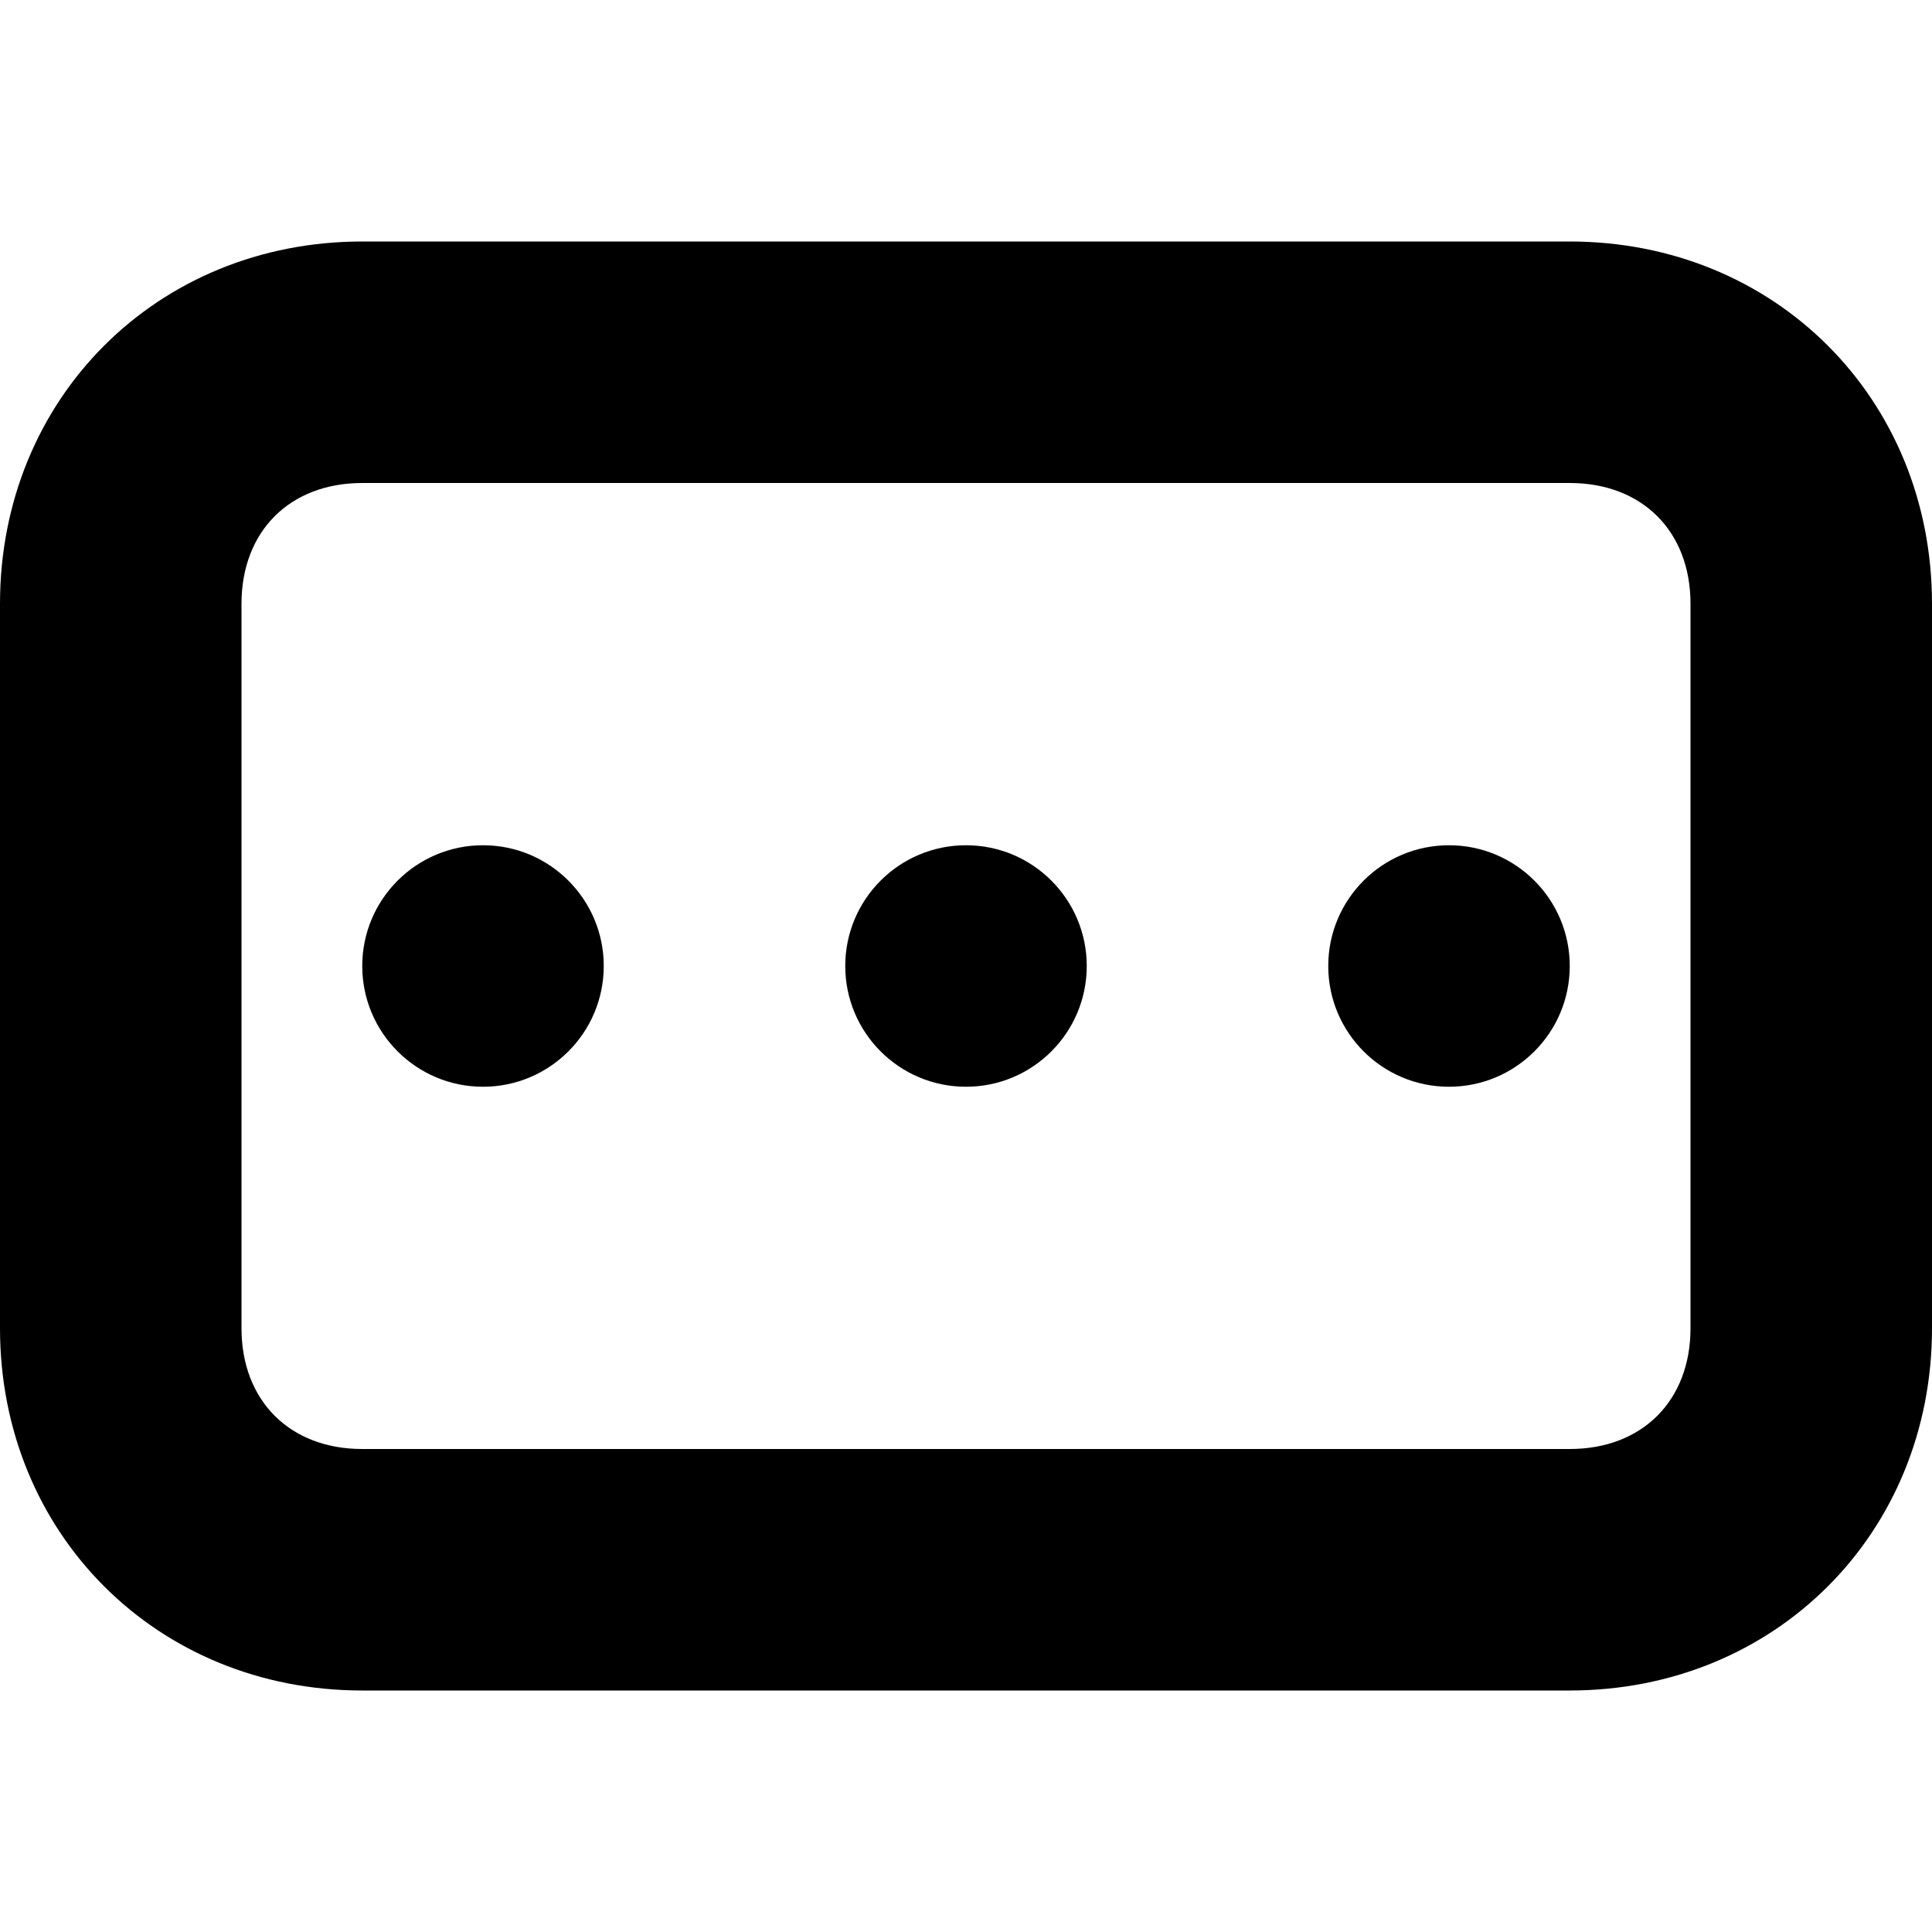
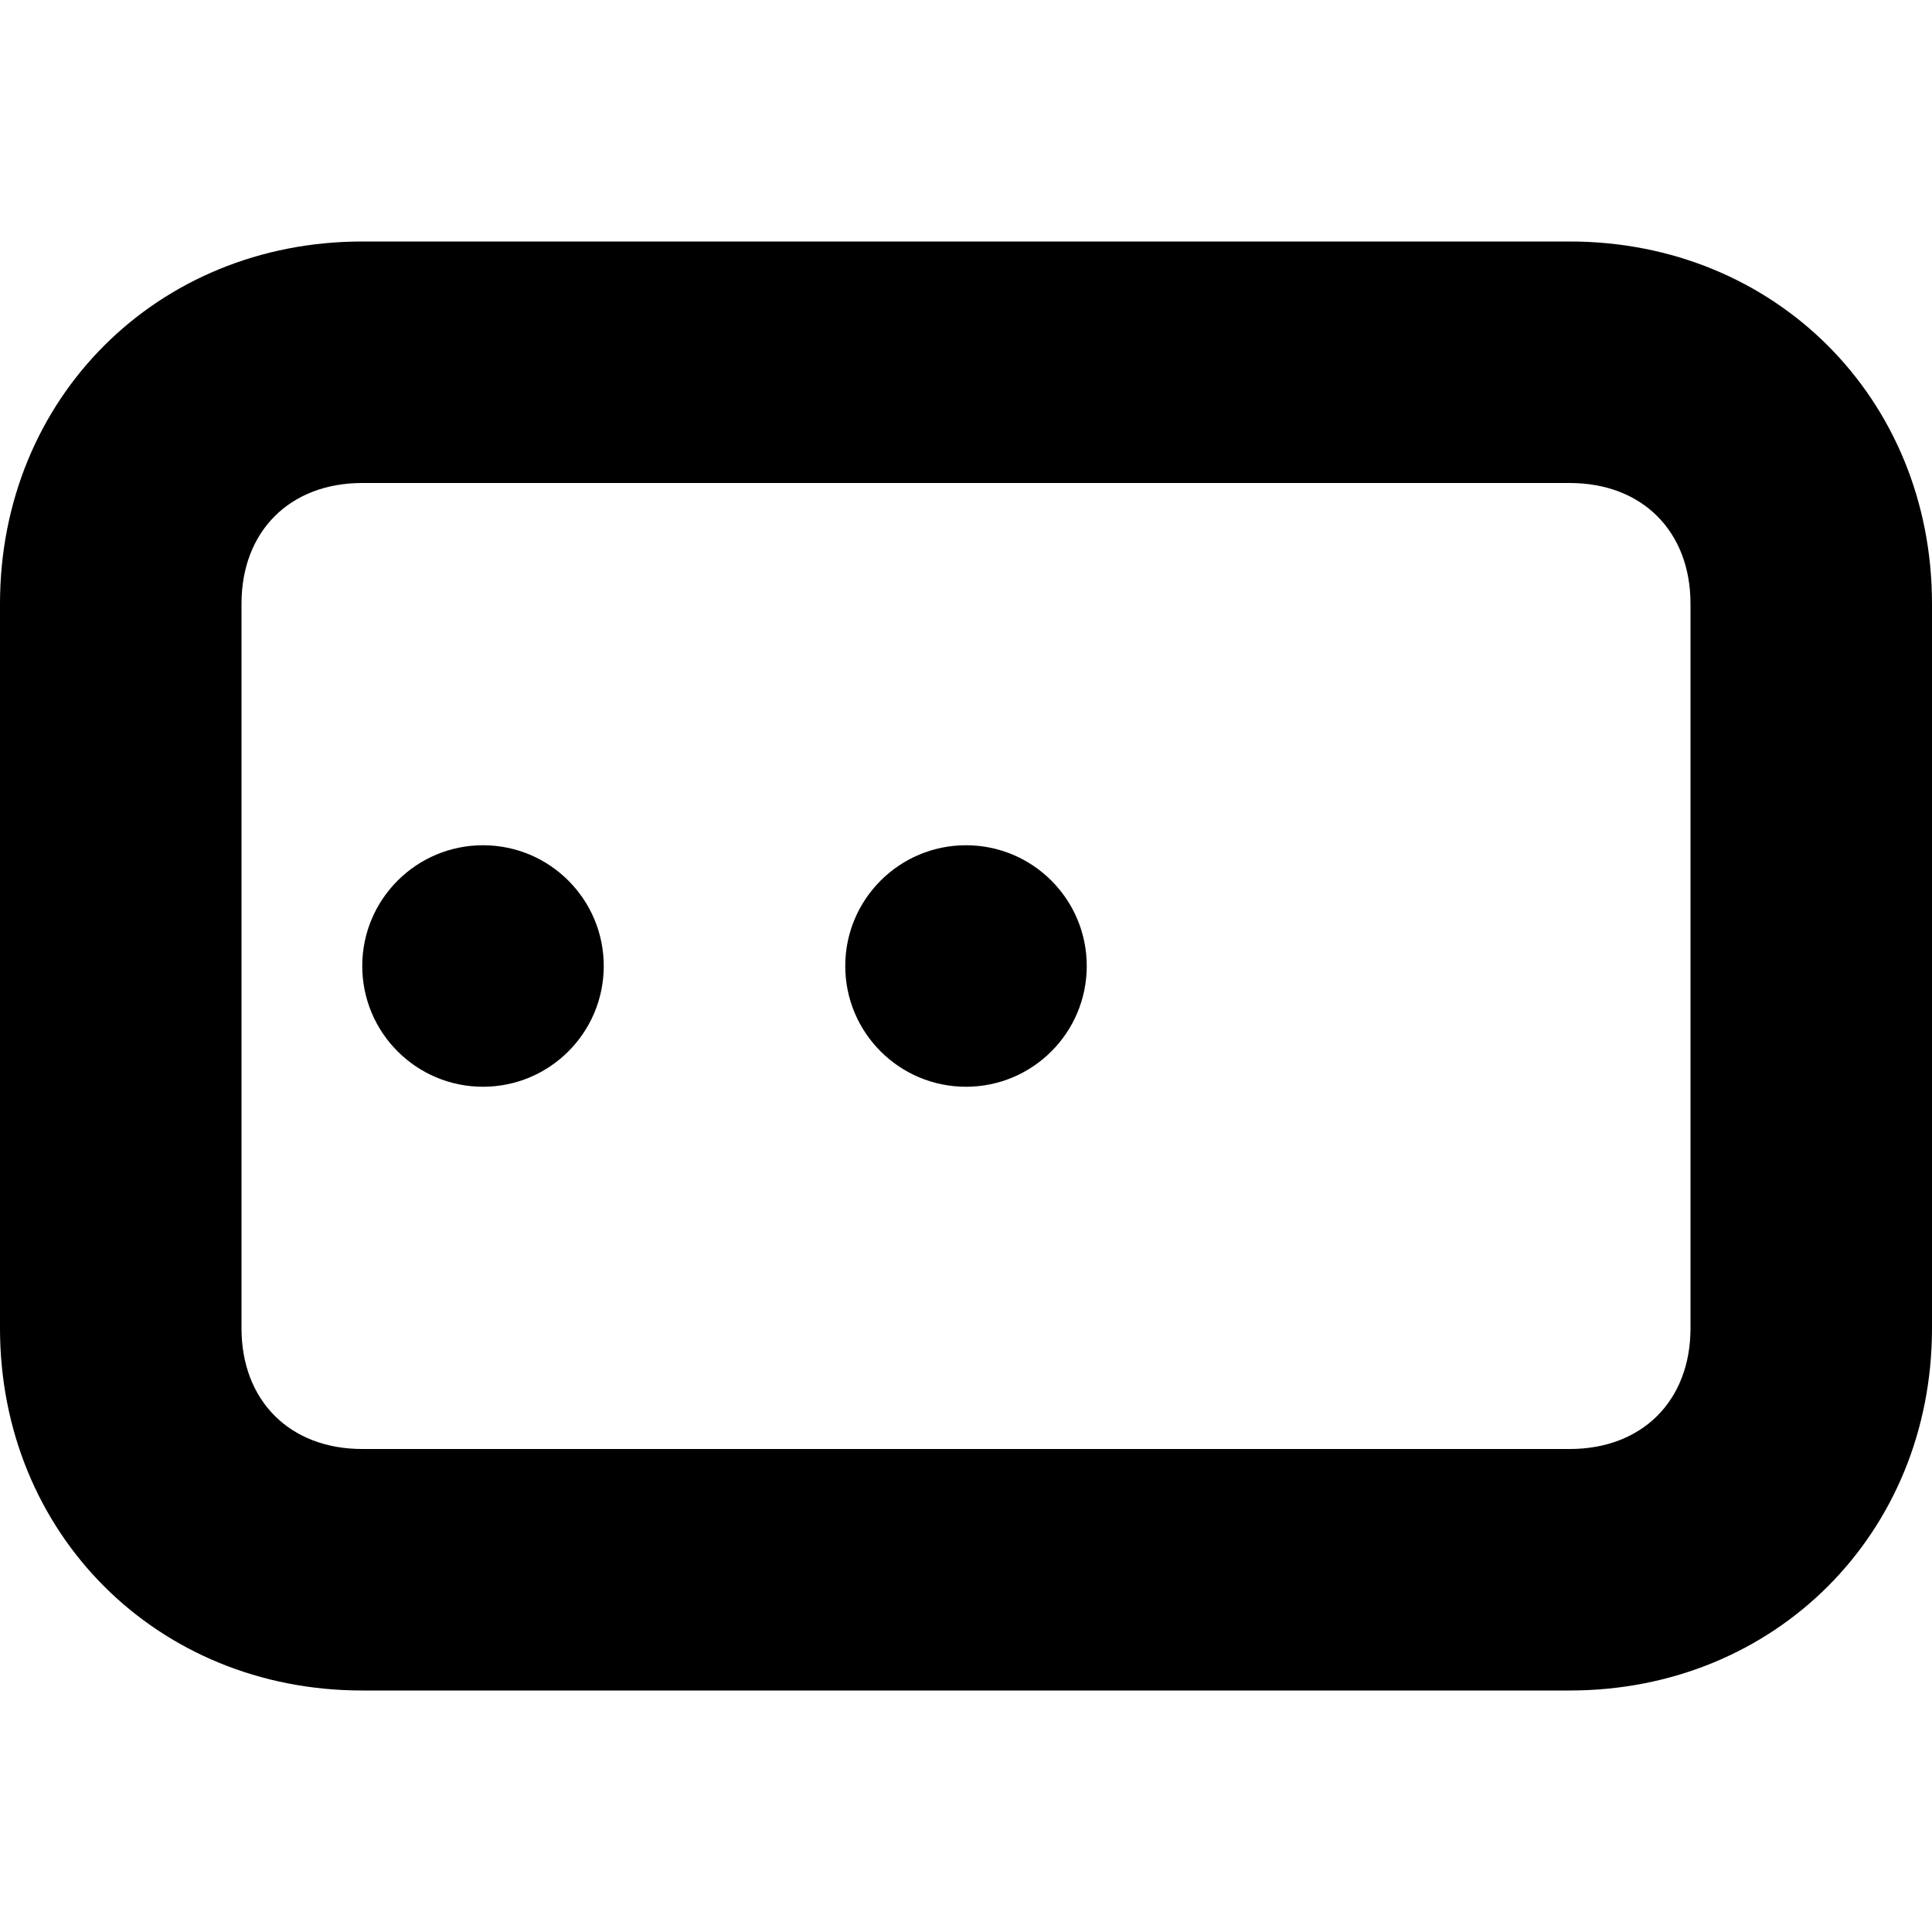
<svg xmlns="http://www.w3.org/2000/svg" viewBox="0 0 16 16" enable-background="new 0 0 16 16">
  <path d="m13 2h-10c-1.7 0-3 1.3-3 3v6c0 1.7 1.3 3 3 3h10c1.7 0 3-1.3 3-3v-6c0-1.7-1.3-3-3-3m1 9c0 .6-.4 1-1 1h-10c-.6 0-1-.4-1-1v-6c0-.6.4-1 1-1h10c.6 0 1 .4 1 1v6" />
  <circle cx="4" cy="8" r="1" />
  <circle cx="8" cy="8" r="1" />
-   <circle cx="12" cy="8" r="1" />
</svg>